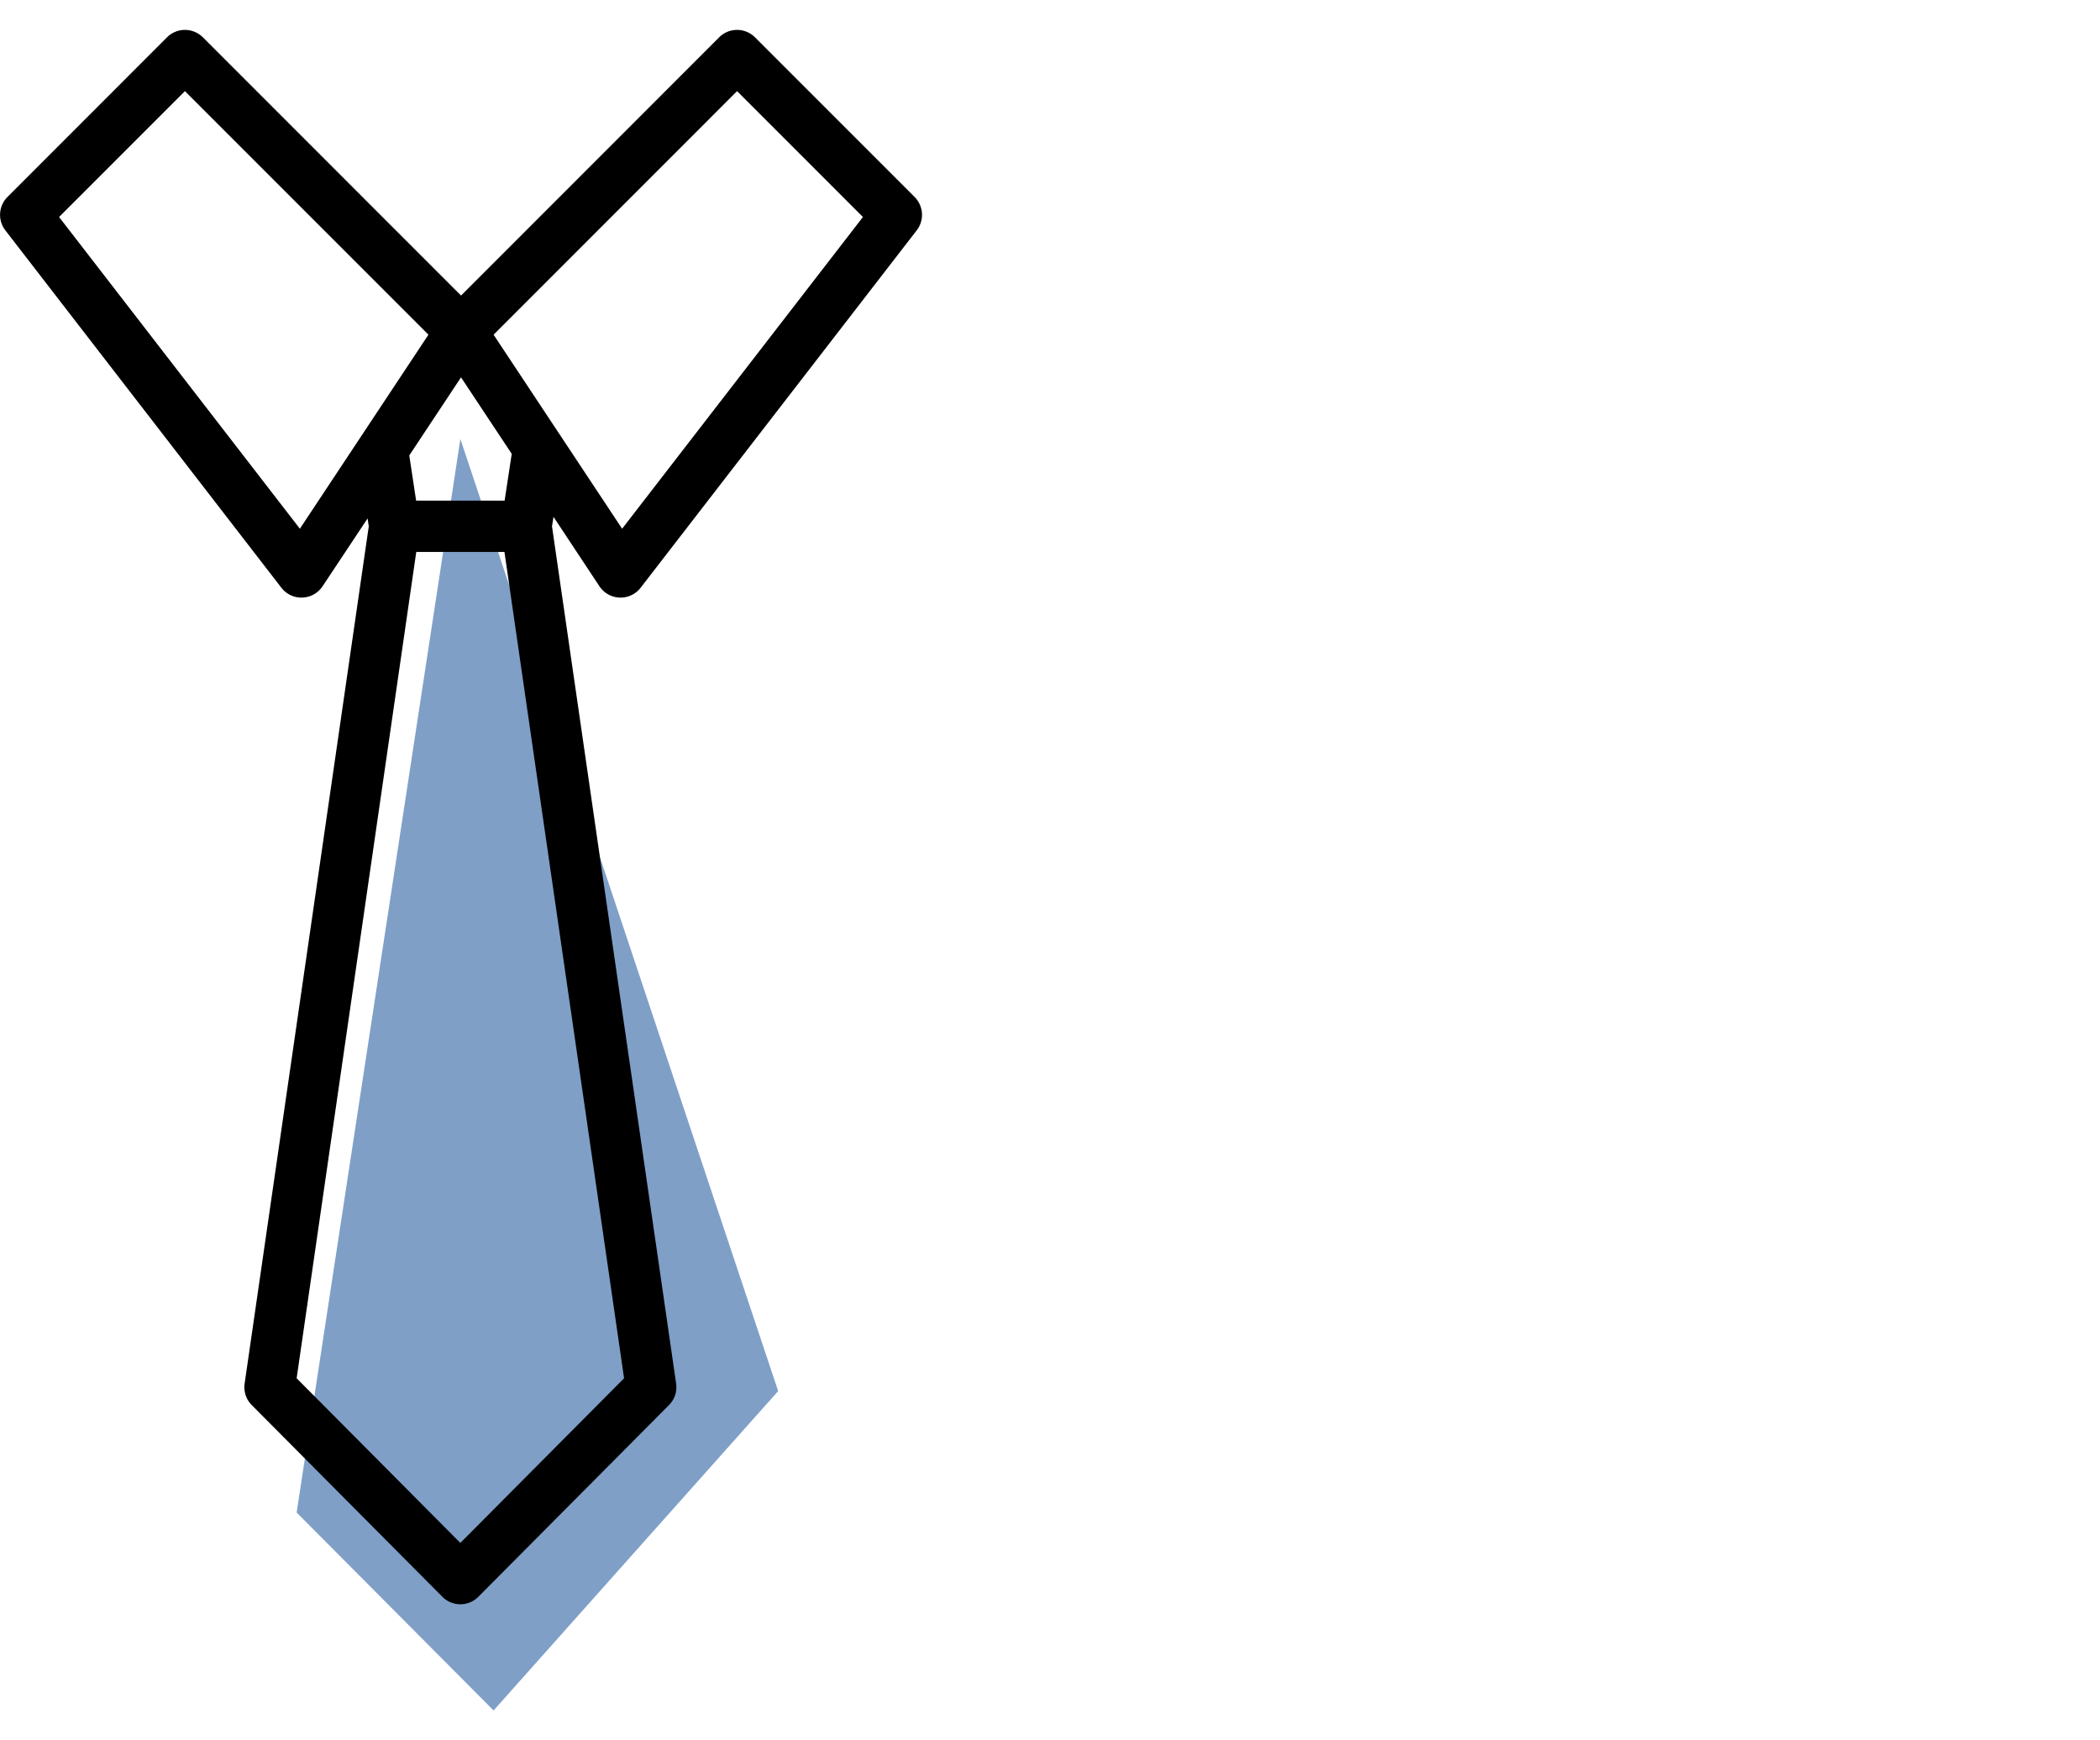
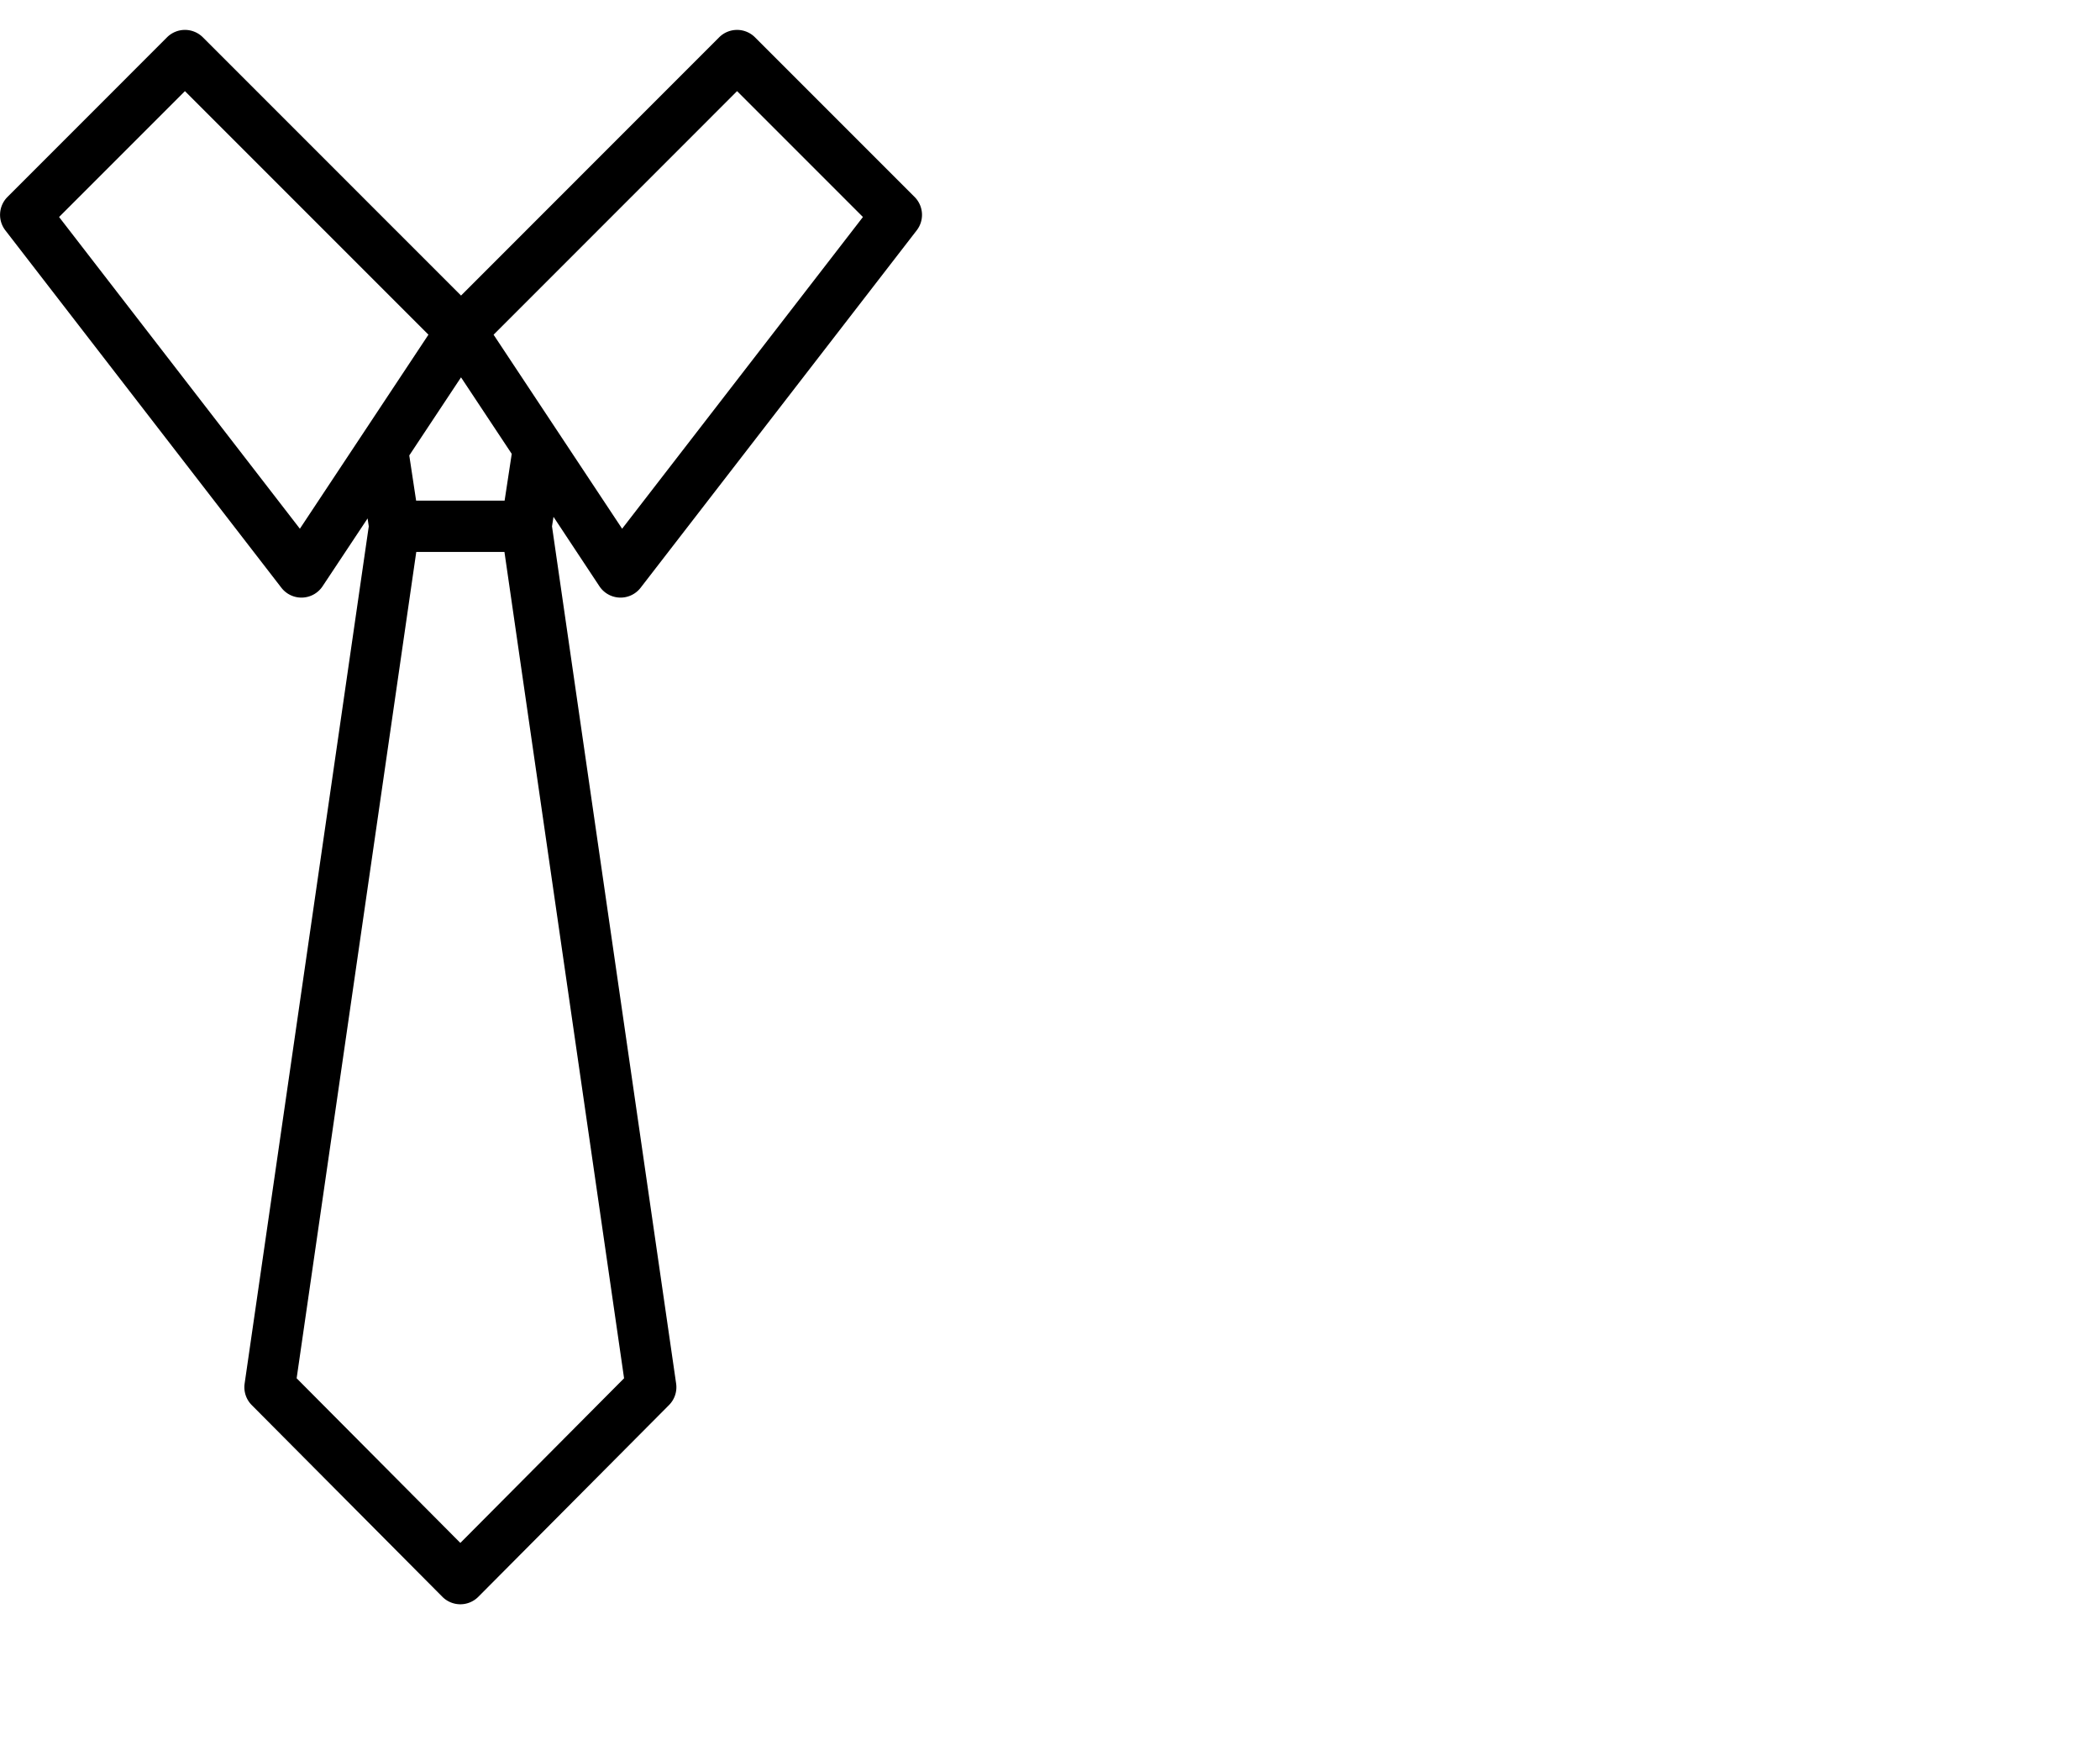
<svg xmlns="http://www.w3.org/2000/svg" id="レイヤー_1" data-name="レイヤー 1" viewBox="0 0 140 116">
  <defs>
    <style>
      .cls-1 {
        fill: #004190;
        fill-opacity: 0.5;
      }
    </style>
  </defs>
  <g>
-     <polygon class="cls-1" points="30.691 29.259 19.776 100.815 32.906 114.007 51.877 92.72 30.691 29.259" />
    <g id="_38" data-name="38">
      <path d="M39.961,39.075a1.69,1.69,0,0,0,2.747.1L61.114,15.354a1.688,1.688,0,0,0-.143-2.228L50.333,2.488a1.69,1.69,0,0,0-2.39,0L30.736,19.7,13.525,2.488a1.691,1.691,0,0,0-2.391,0L.5,13.126a1.688,1.688,0,0,0-.143,2.228L18.759,39.175a1.69,1.69,0,0,0,2.747-.1l3-4.52.079.527L16.309,92.217a1.691,1.691,0,0,0,.473,1.435L29.49,106.429a1.689,1.689,0,0,0,2.4,0L44.6,93.652a1.687,1.687,0,0,0,.475-1.435L36.8,35.082l.1-.633ZM3.939,14.464l8.39-8.39L28.563,22.307,19.992,35.241ZM41.475,35.241,32.906,22.309,49.138,6.074l8.391,8.39ZM30.69,102.84,19.776,91.866,27.751,36.79H33.63l7.975,55.076Zm2.951-69.472h-5.9l-.456-3.012,3.45-5.205,3.381,5.1Z" />
    </g>
  </g>
</svg>